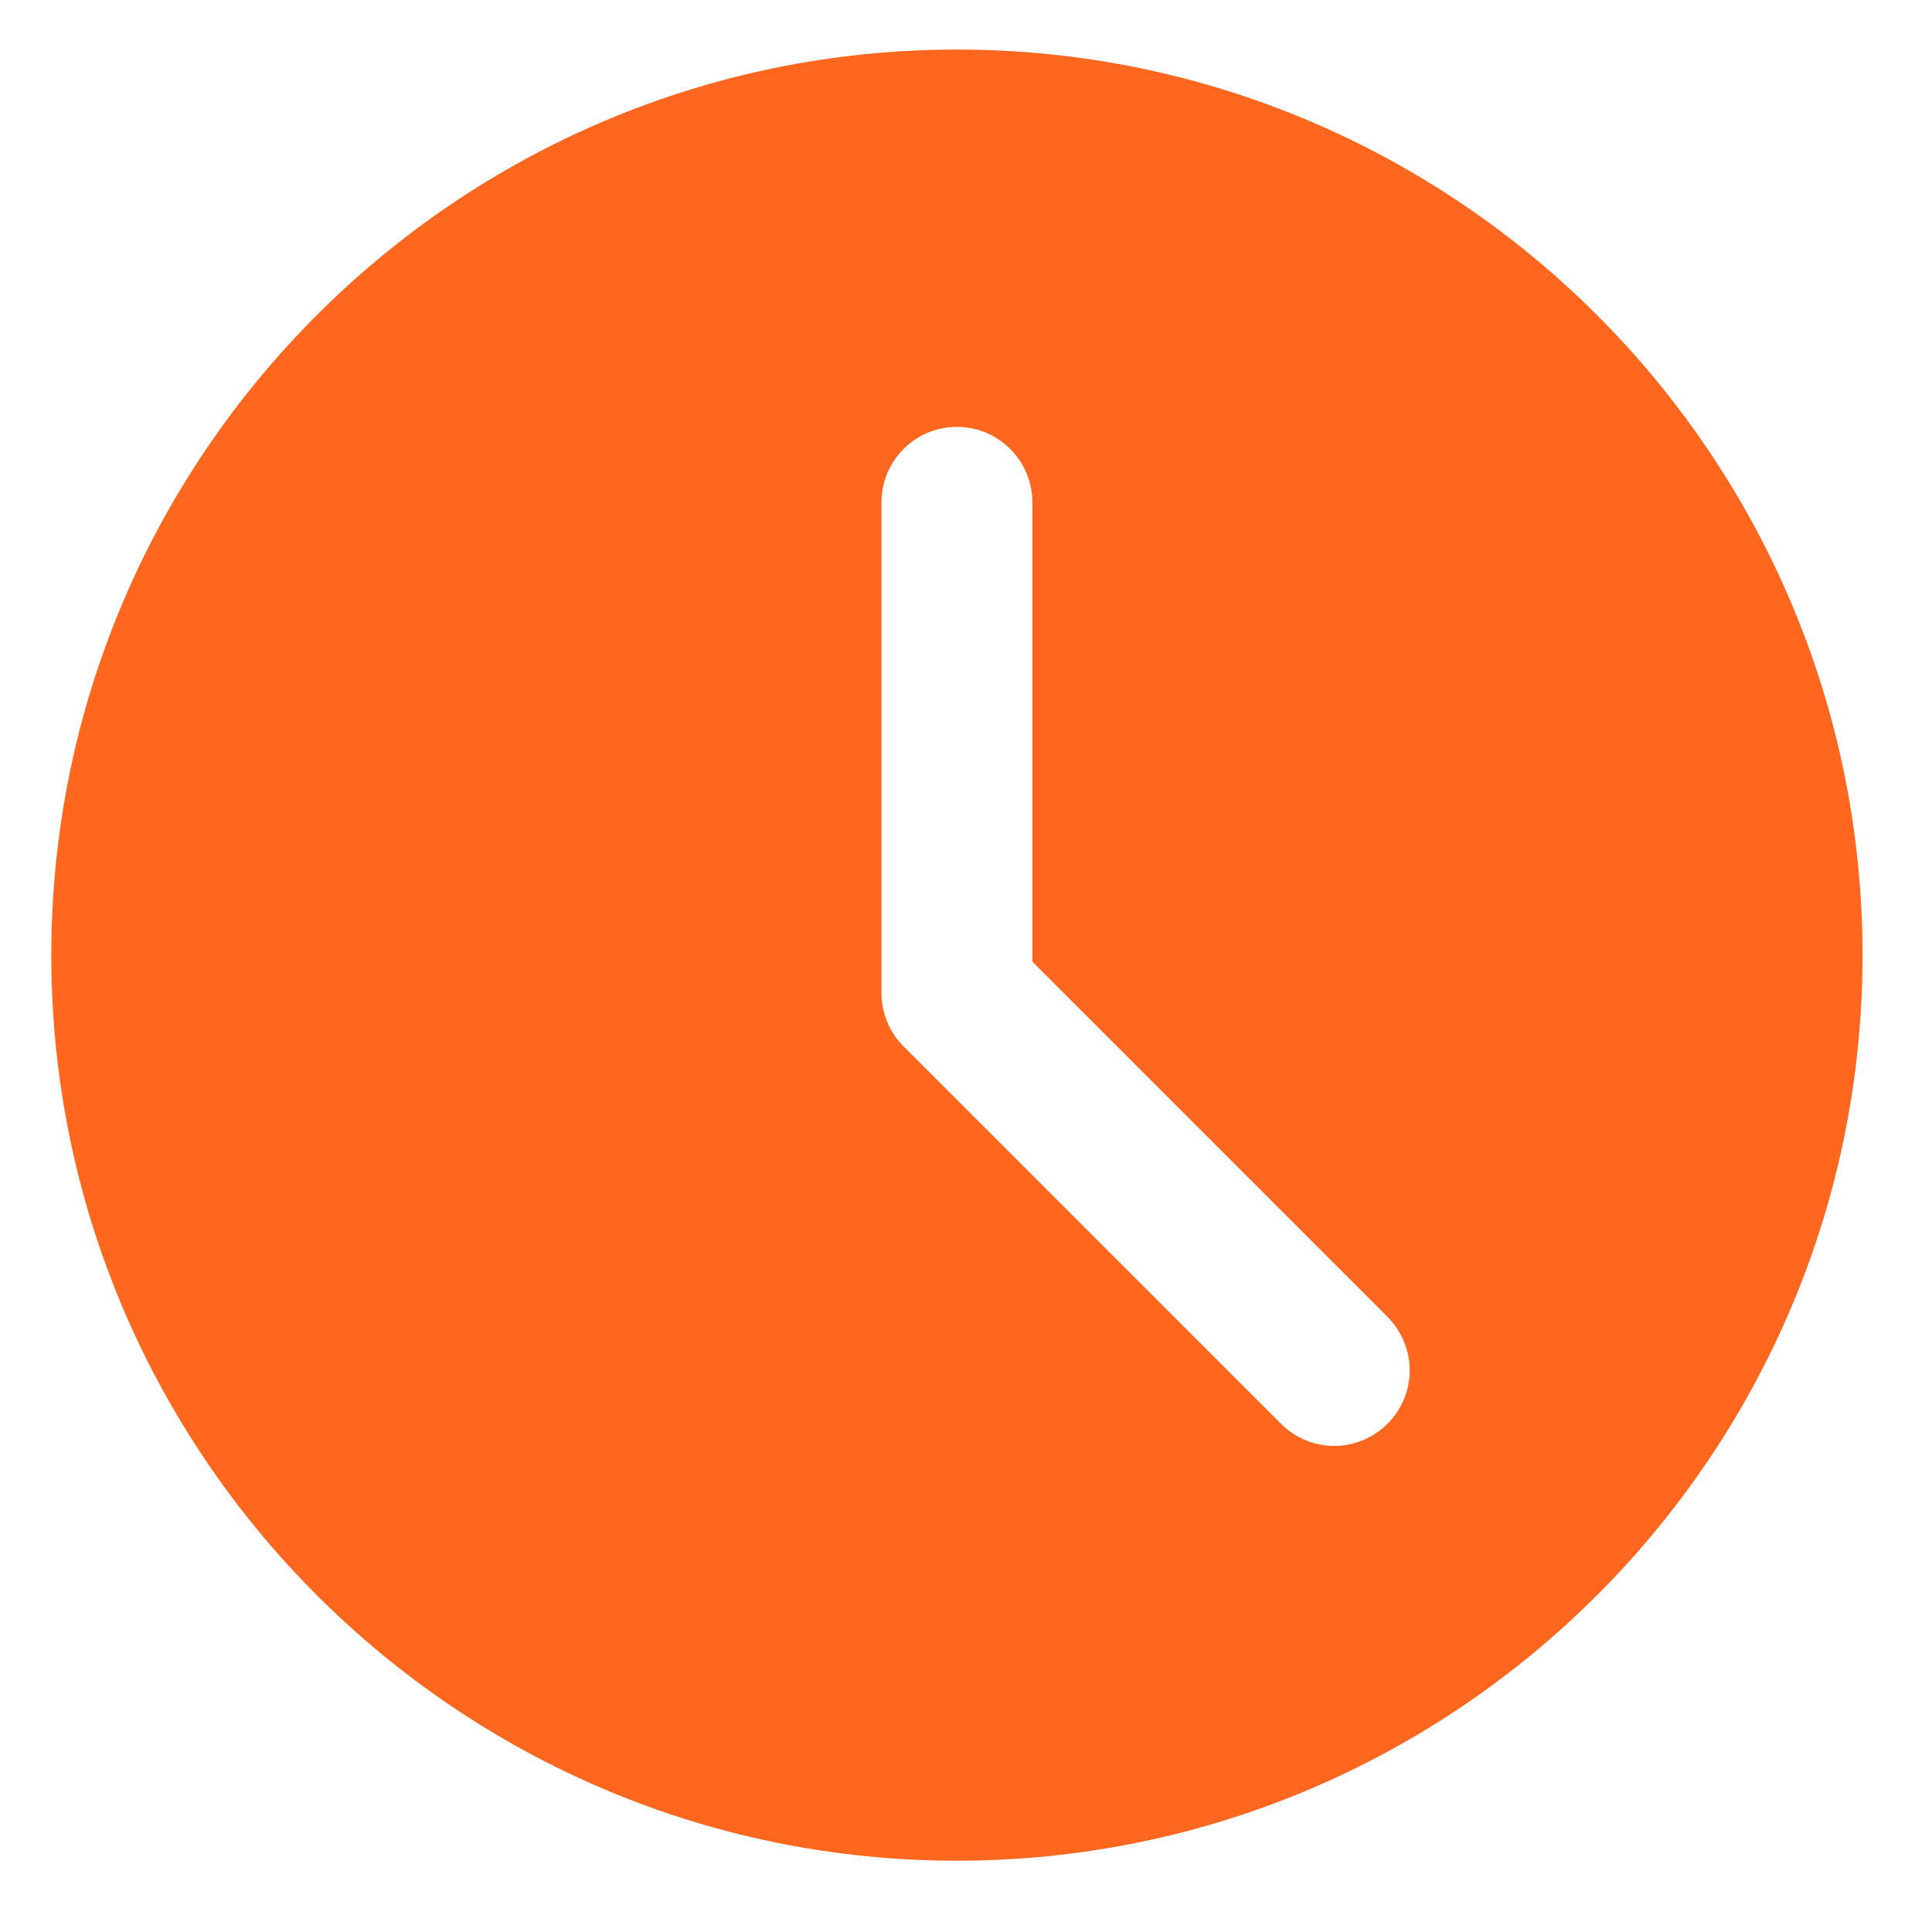
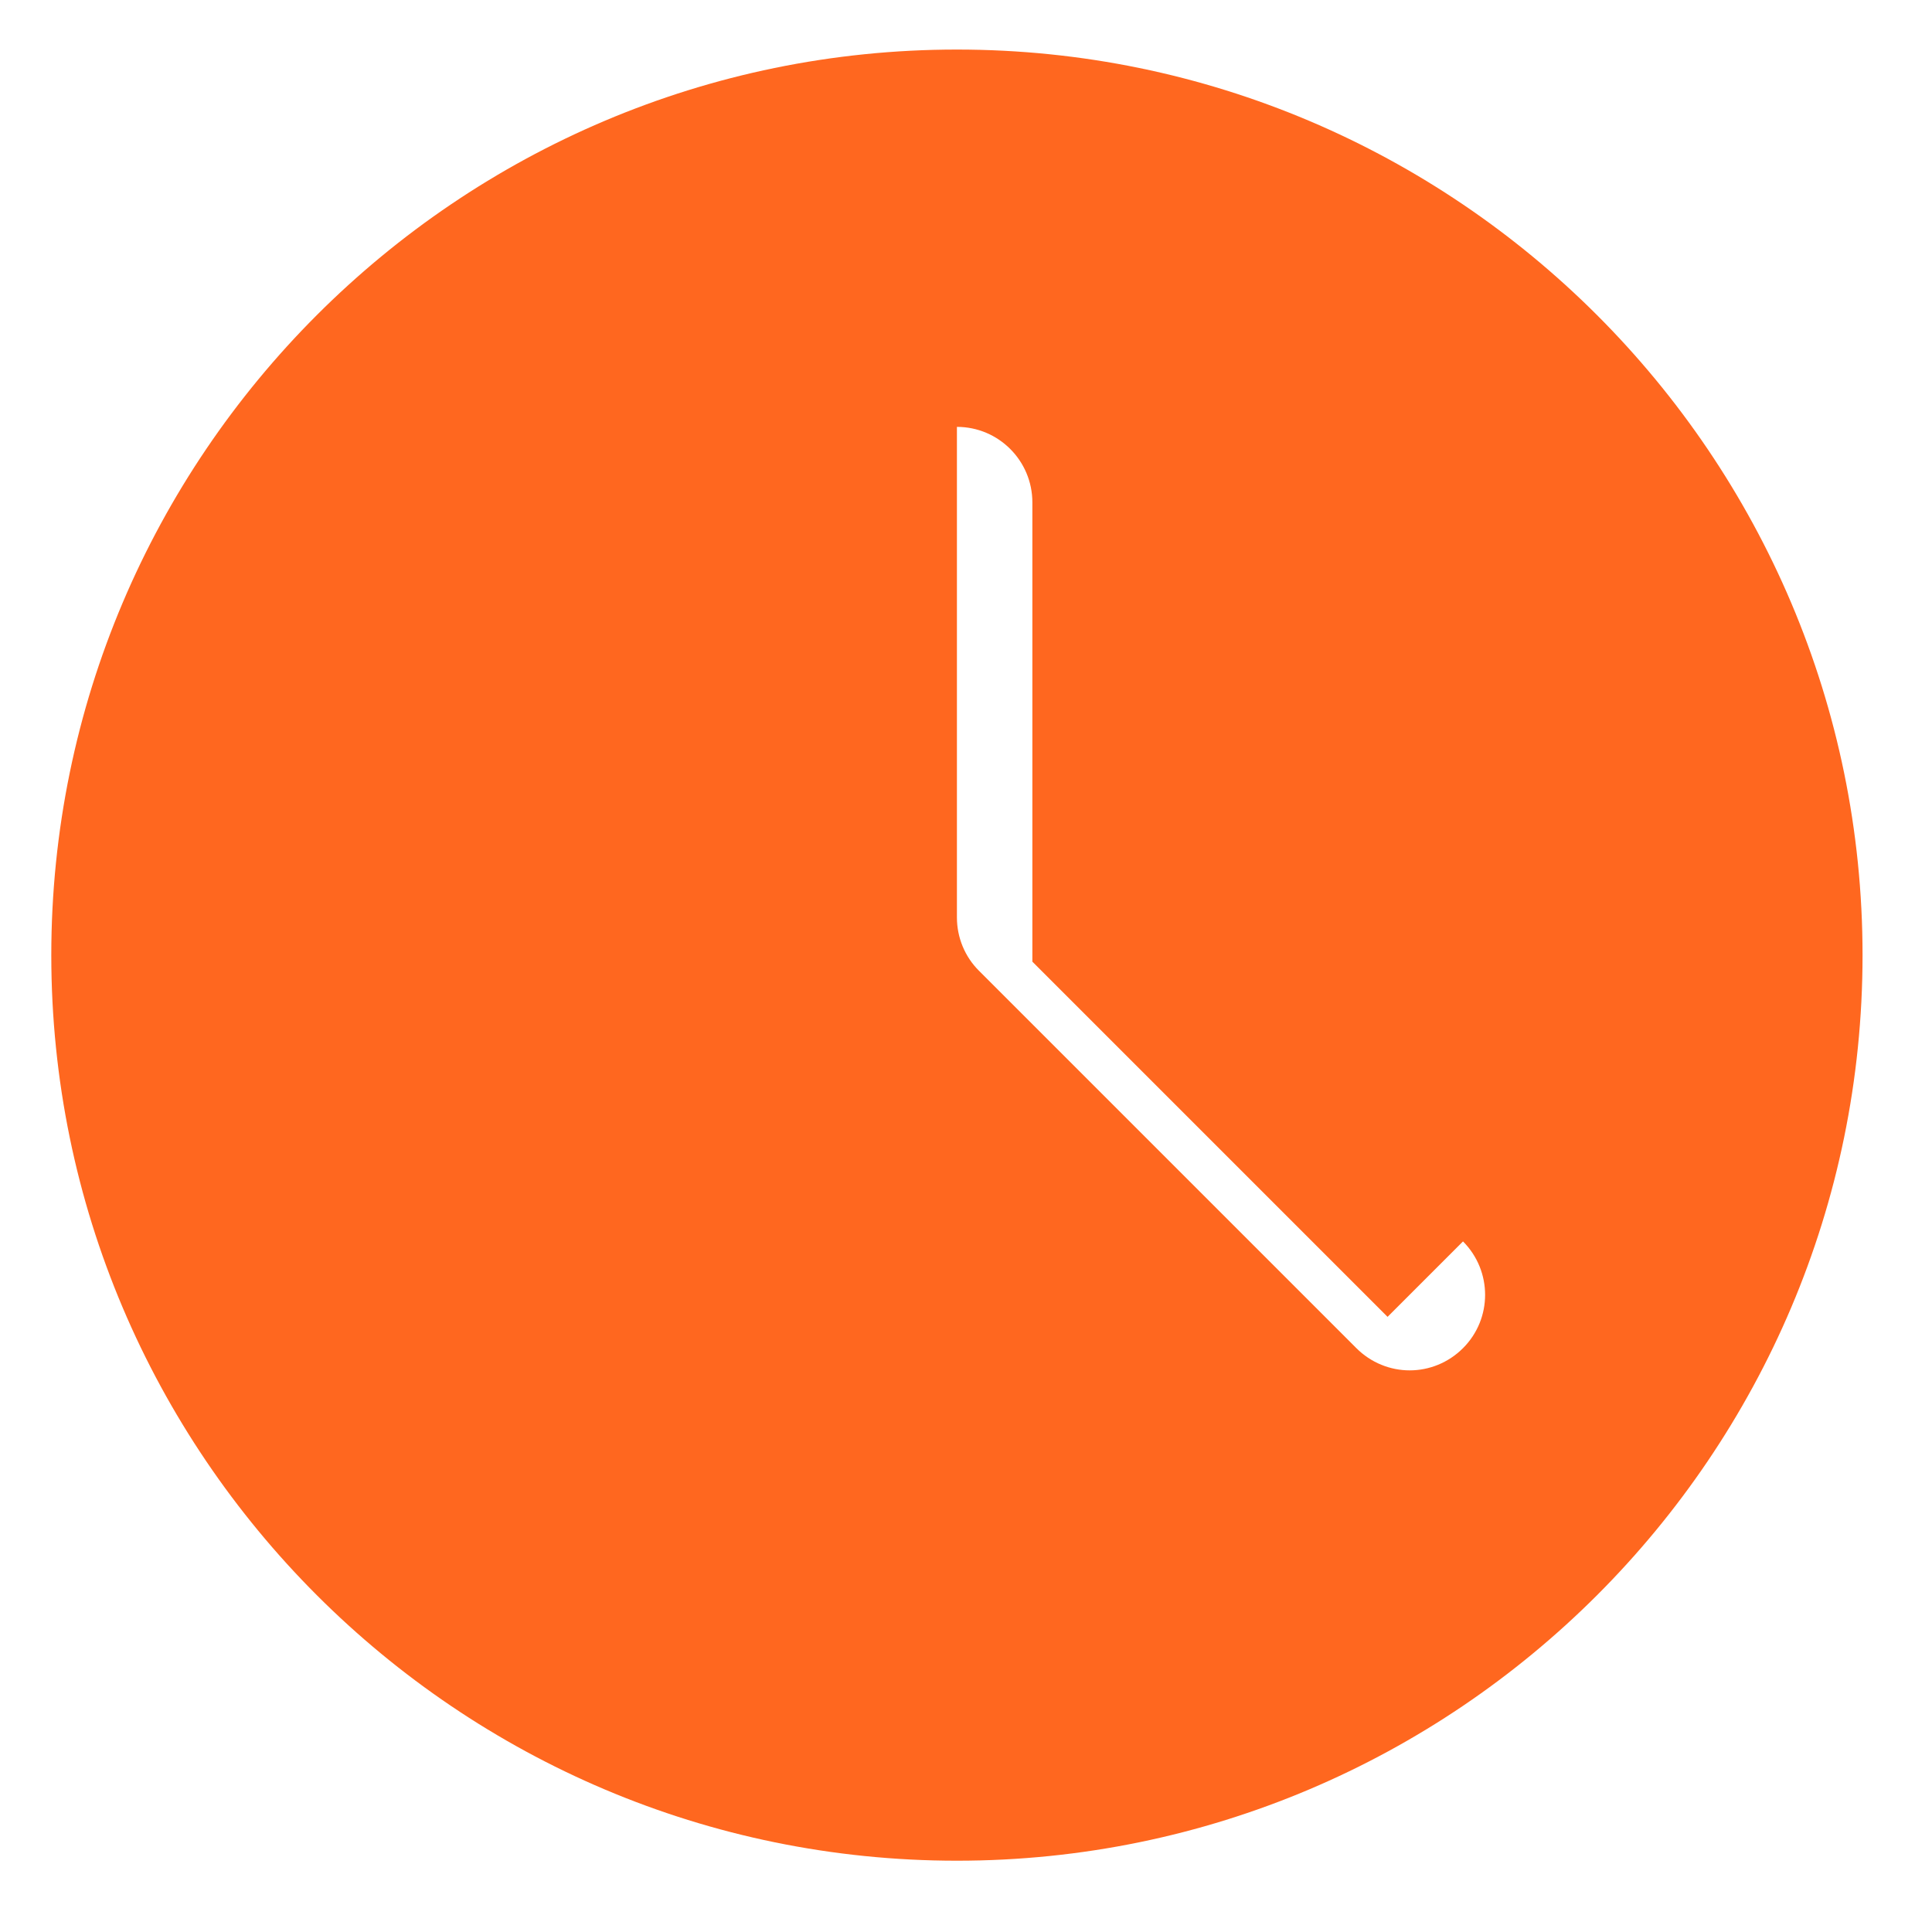
<svg xmlns="http://www.w3.org/2000/svg" id="SVGDoc" width="20" height="20" version="1.1" viewBox="0 0 20 20">
  <defs />
  <desc>Generated with Avocode.</desc>
  <g>
    <g>
      <title>time</title>
-       <path d="M19.281,9.888c0,5.17 -4.205,9.374 -9.375,9.374c-5.17,0 -9.375,-4.205 -9.375,-9.374c0,-5.17 4.205,-9.375 9.375,-9.375c5.17,0 9.375,4.205 9.375,9.375zM14.364,13.632l-3.677,-3.677v-4.754c0,-0.432 -0.35,-0.782 -0.781,-0.782c-0.431,0 -0.781,0.349 -0.781,0.782v5.078c0,0.208 0.082,0.407 0.229,0.553l3.906,3.906c0.152,0.152 0.352,0.23 0.552,0.23c0.2,0 0.4,-0.078 0.552,-0.23c0.305,-0.305 0.305,-0.798 0,-1.105z" fill="#ff671f" fill-opacity="1" />
+       <path d="M19.281,9.888c0,5.17 -4.205,9.374 -9.375,9.374c-5.17,0 -9.375,-4.205 -9.375,-9.374c0,-5.17 4.205,-9.375 9.375,-9.375c5.17,0 9.375,4.205 9.375,9.375zM14.364,13.632l-3.677,-3.677v-4.754c0,-0.432 -0.35,-0.782 -0.781,-0.782v5.078c0,0.208 0.082,0.407 0.229,0.553l3.906,3.906c0.152,0.152 0.352,0.23 0.552,0.23c0.2,0 0.4,-0.078 0.552,-0.23c0.305,-0.305 0.305,-0.798 0,-1.105z" fill="#ff671f" fill-opacity="1" />
    </g>
  </g>
</svg>